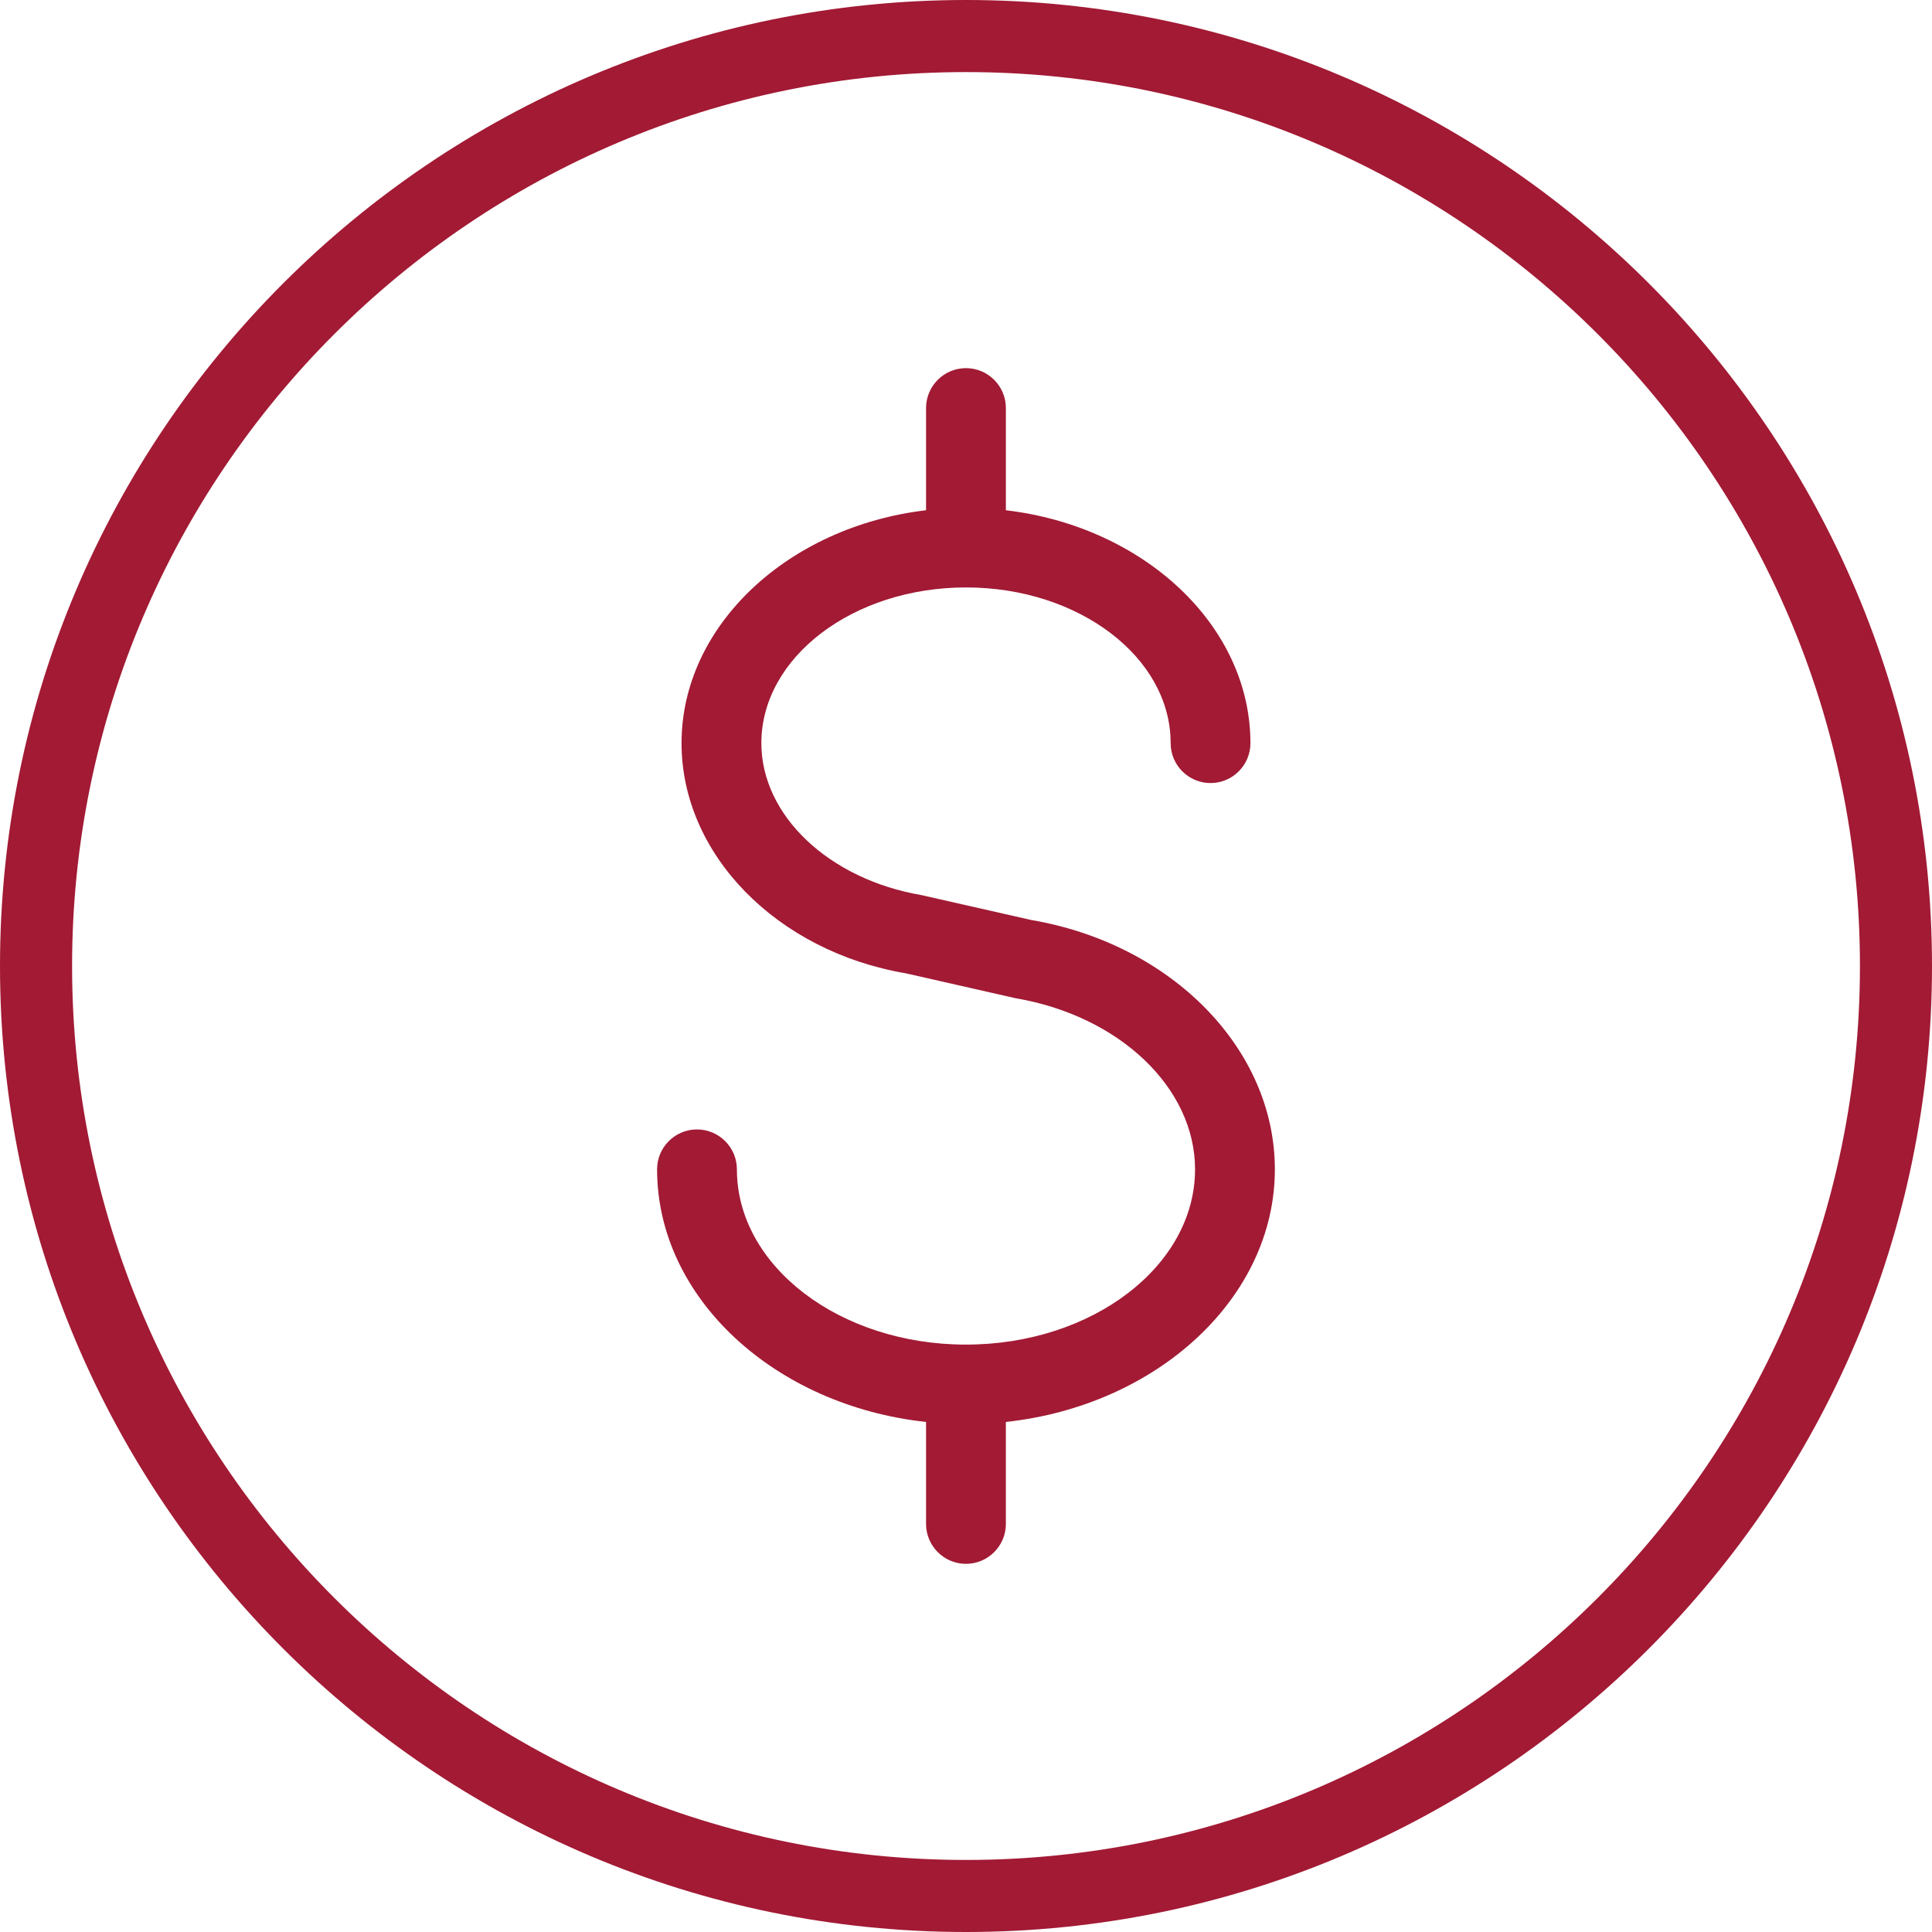
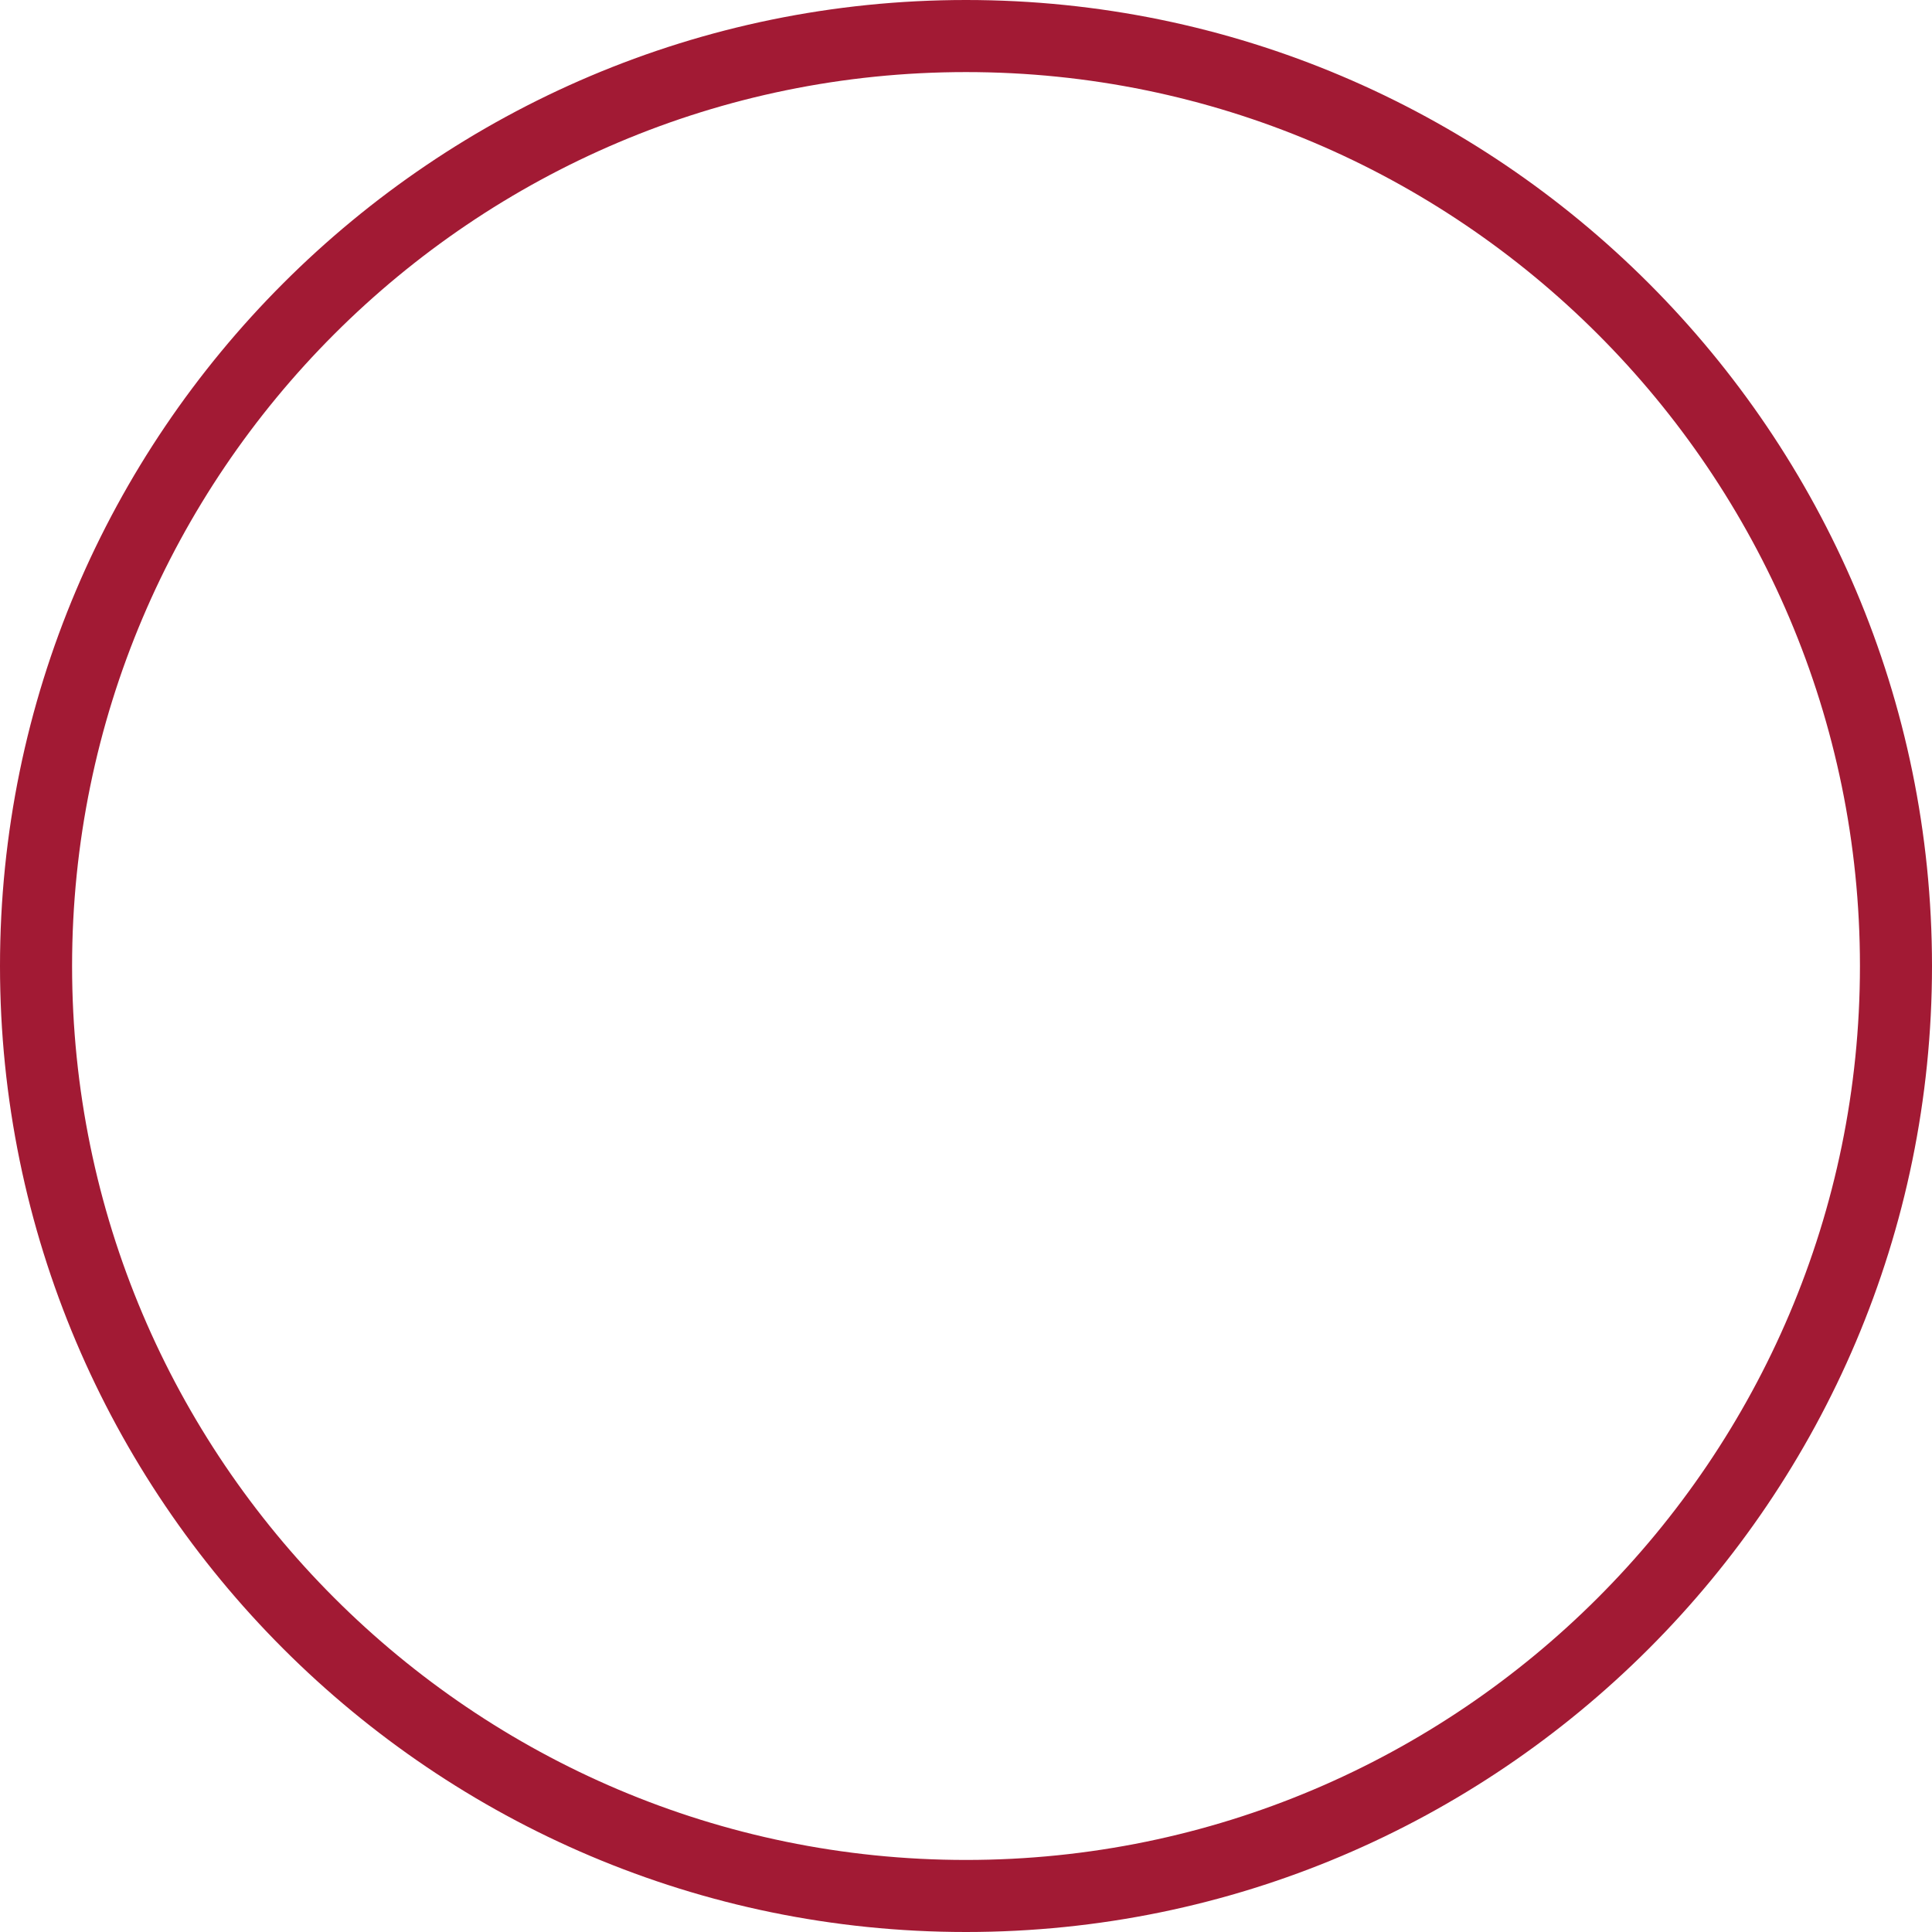
<svg xmlns="http://www.w3.org/2000/svg" xmlns:ns1="http://sodipodi.sourceforge.net/DTD/sodipodi-0.dtd" xmlns:ns2="http://www.inkscape.org/namespaces/inkscape" version="1.1" id="svg2" x="0px" y="0px" viewBox="0 0 71.484 71.484" style="enable-background:new 0 0 71.484 71.484;" xml:space="preserve">
  <ns1:namedview bordercolor="#666666" borderopacity="1.0" id="namedview4" ns2:pagecheckerboard="0" ns2:pageopacity="0.0" ns2:pageshadow="2" pagecolor="#ffffff">
	</ns1:namedview>
  <g id="g8">
-     <path style="fill:#A21A34;" d="M38.155,34.04l-4.061-0.921c-3.433-0.588-5.924-2.953-5.924-5.622c0-3.177,3.396-5.762,7.571-5.762   c4.176,0,7.573,2.585,7.573,5.762c0,0.814,0.662,1.476,1.476,1.476s1.476-0.662,1.476-1.476c0-4.358-3.952-8.017-9.049-8.618   v-3.782c0-0.814-0.662-1.476-1.476-1.476s-1.477,0.662-1.477,1.476v3.782c-5.095,0.601-9.047,4.26-9.047,8.618   c0,4.116,3.521,7.703,8.299,8.516l4.063,0.922c3.846,0.654,6.638,3.316,6.638,6.33c0,3.576-3.803,6.485-8.477,6.485   c-4.673,0-8.475-2.909-8.475-6.485c0-0.813-0.663-1.476-1.477-1.476s-1.476,0.662-1.476,1.476c0,4.759,4.356,8.743,9.952,9.347   v3.774c0,0.813,0.663,1.476,1.477,1.476s1.476-0.662,1.476-1.476v-3.774c5.597-0.604,9.953-4.588,9.953-9.347   C47.17,38.809,43.348,34.924,38.155,34.04z" />
-     <path style="fill:#A21A34;" d="M35.742,0C16.034,0,0,16.034,0,35.742s16.034,35.742,35.742,35.742s35.742-16.033,35.742-35.742   C71.483,16.035,55.45,0,35.742,0z M35.742,68.818c-18.238,0-33.075-14.838-33.075-33.076S17.504,2.667,35.742,2.667   s33.076,14.837,33.076,33.075S53.979,68.818,35.742,68.818z" />
+     <path style="fill:#A21A34;" d="M35.742,0C16.034,0,0,16.034,0,35.742s16.034,35.742,35.742,35.742s35.742-16.033,35.742-35.742   C71.483,16.035,55.45,0,35.742,0M35.742,68.818c-18.238,0-33.075-14.838-33.075-33.076S17.504,2.667,35.742,2.667   s33.076,14.837,33.076,33.075S53.979,68.818,35.742,68.818z" />
  </g>
</svg>